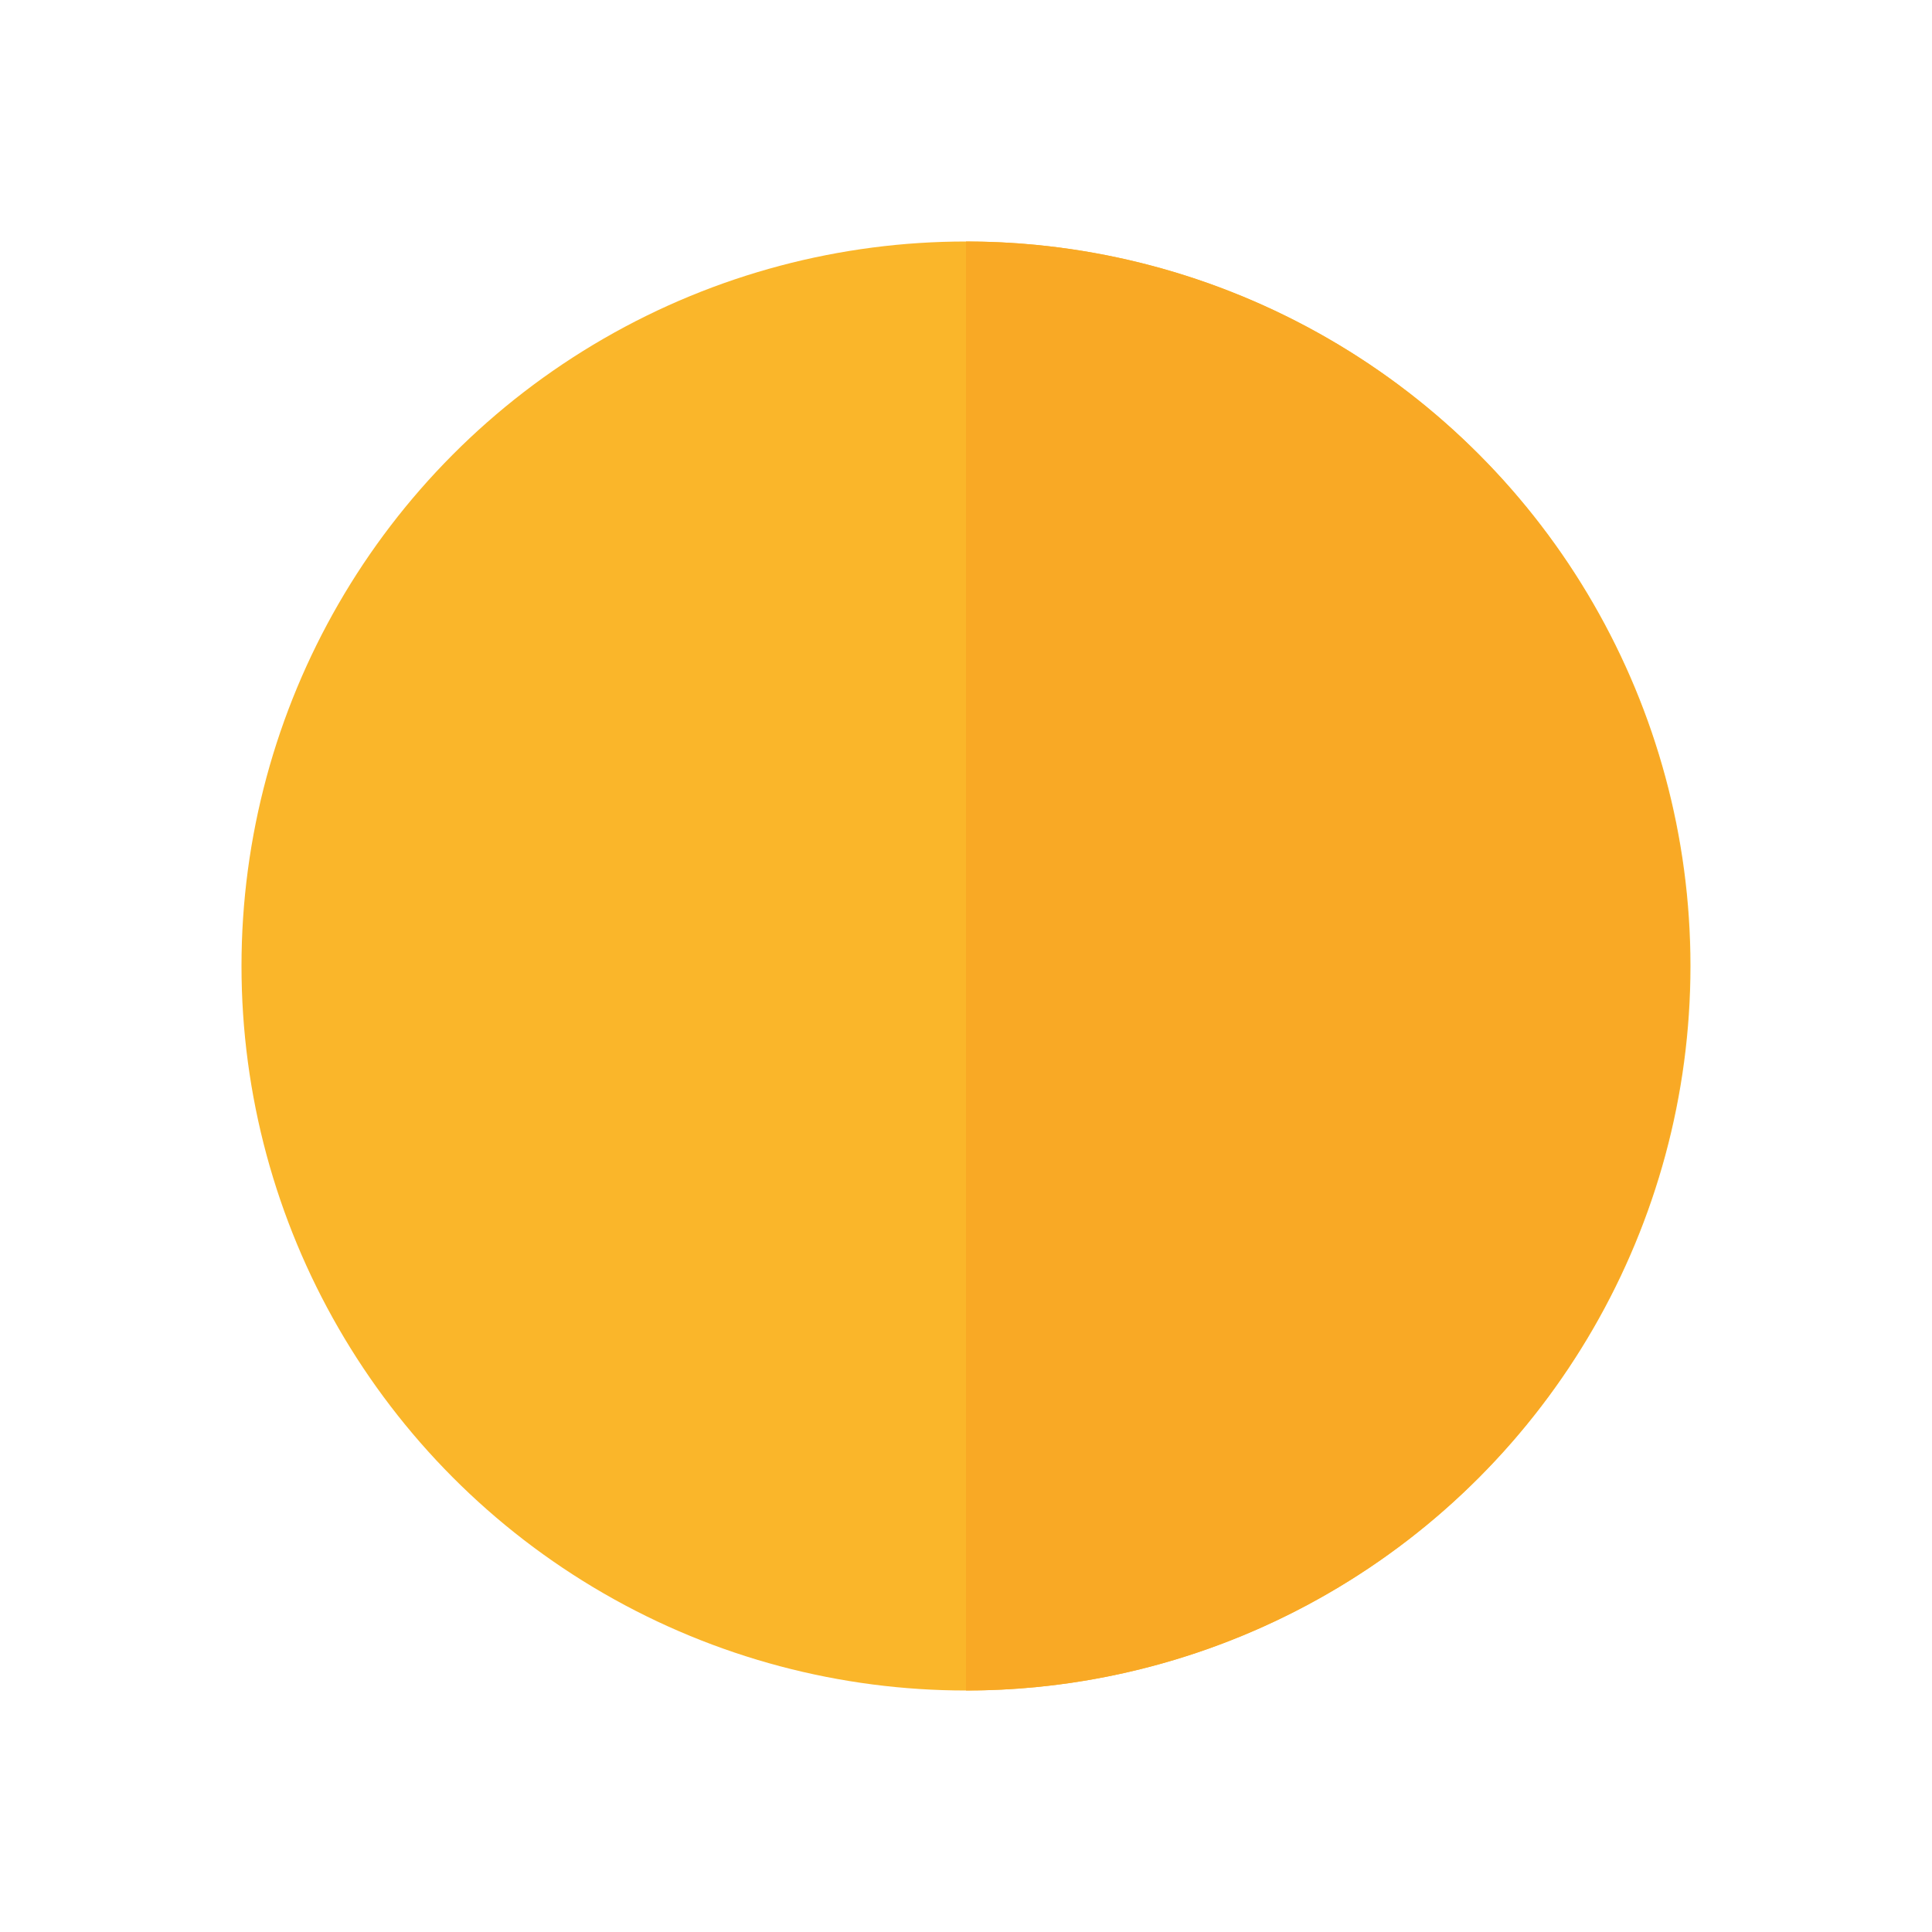
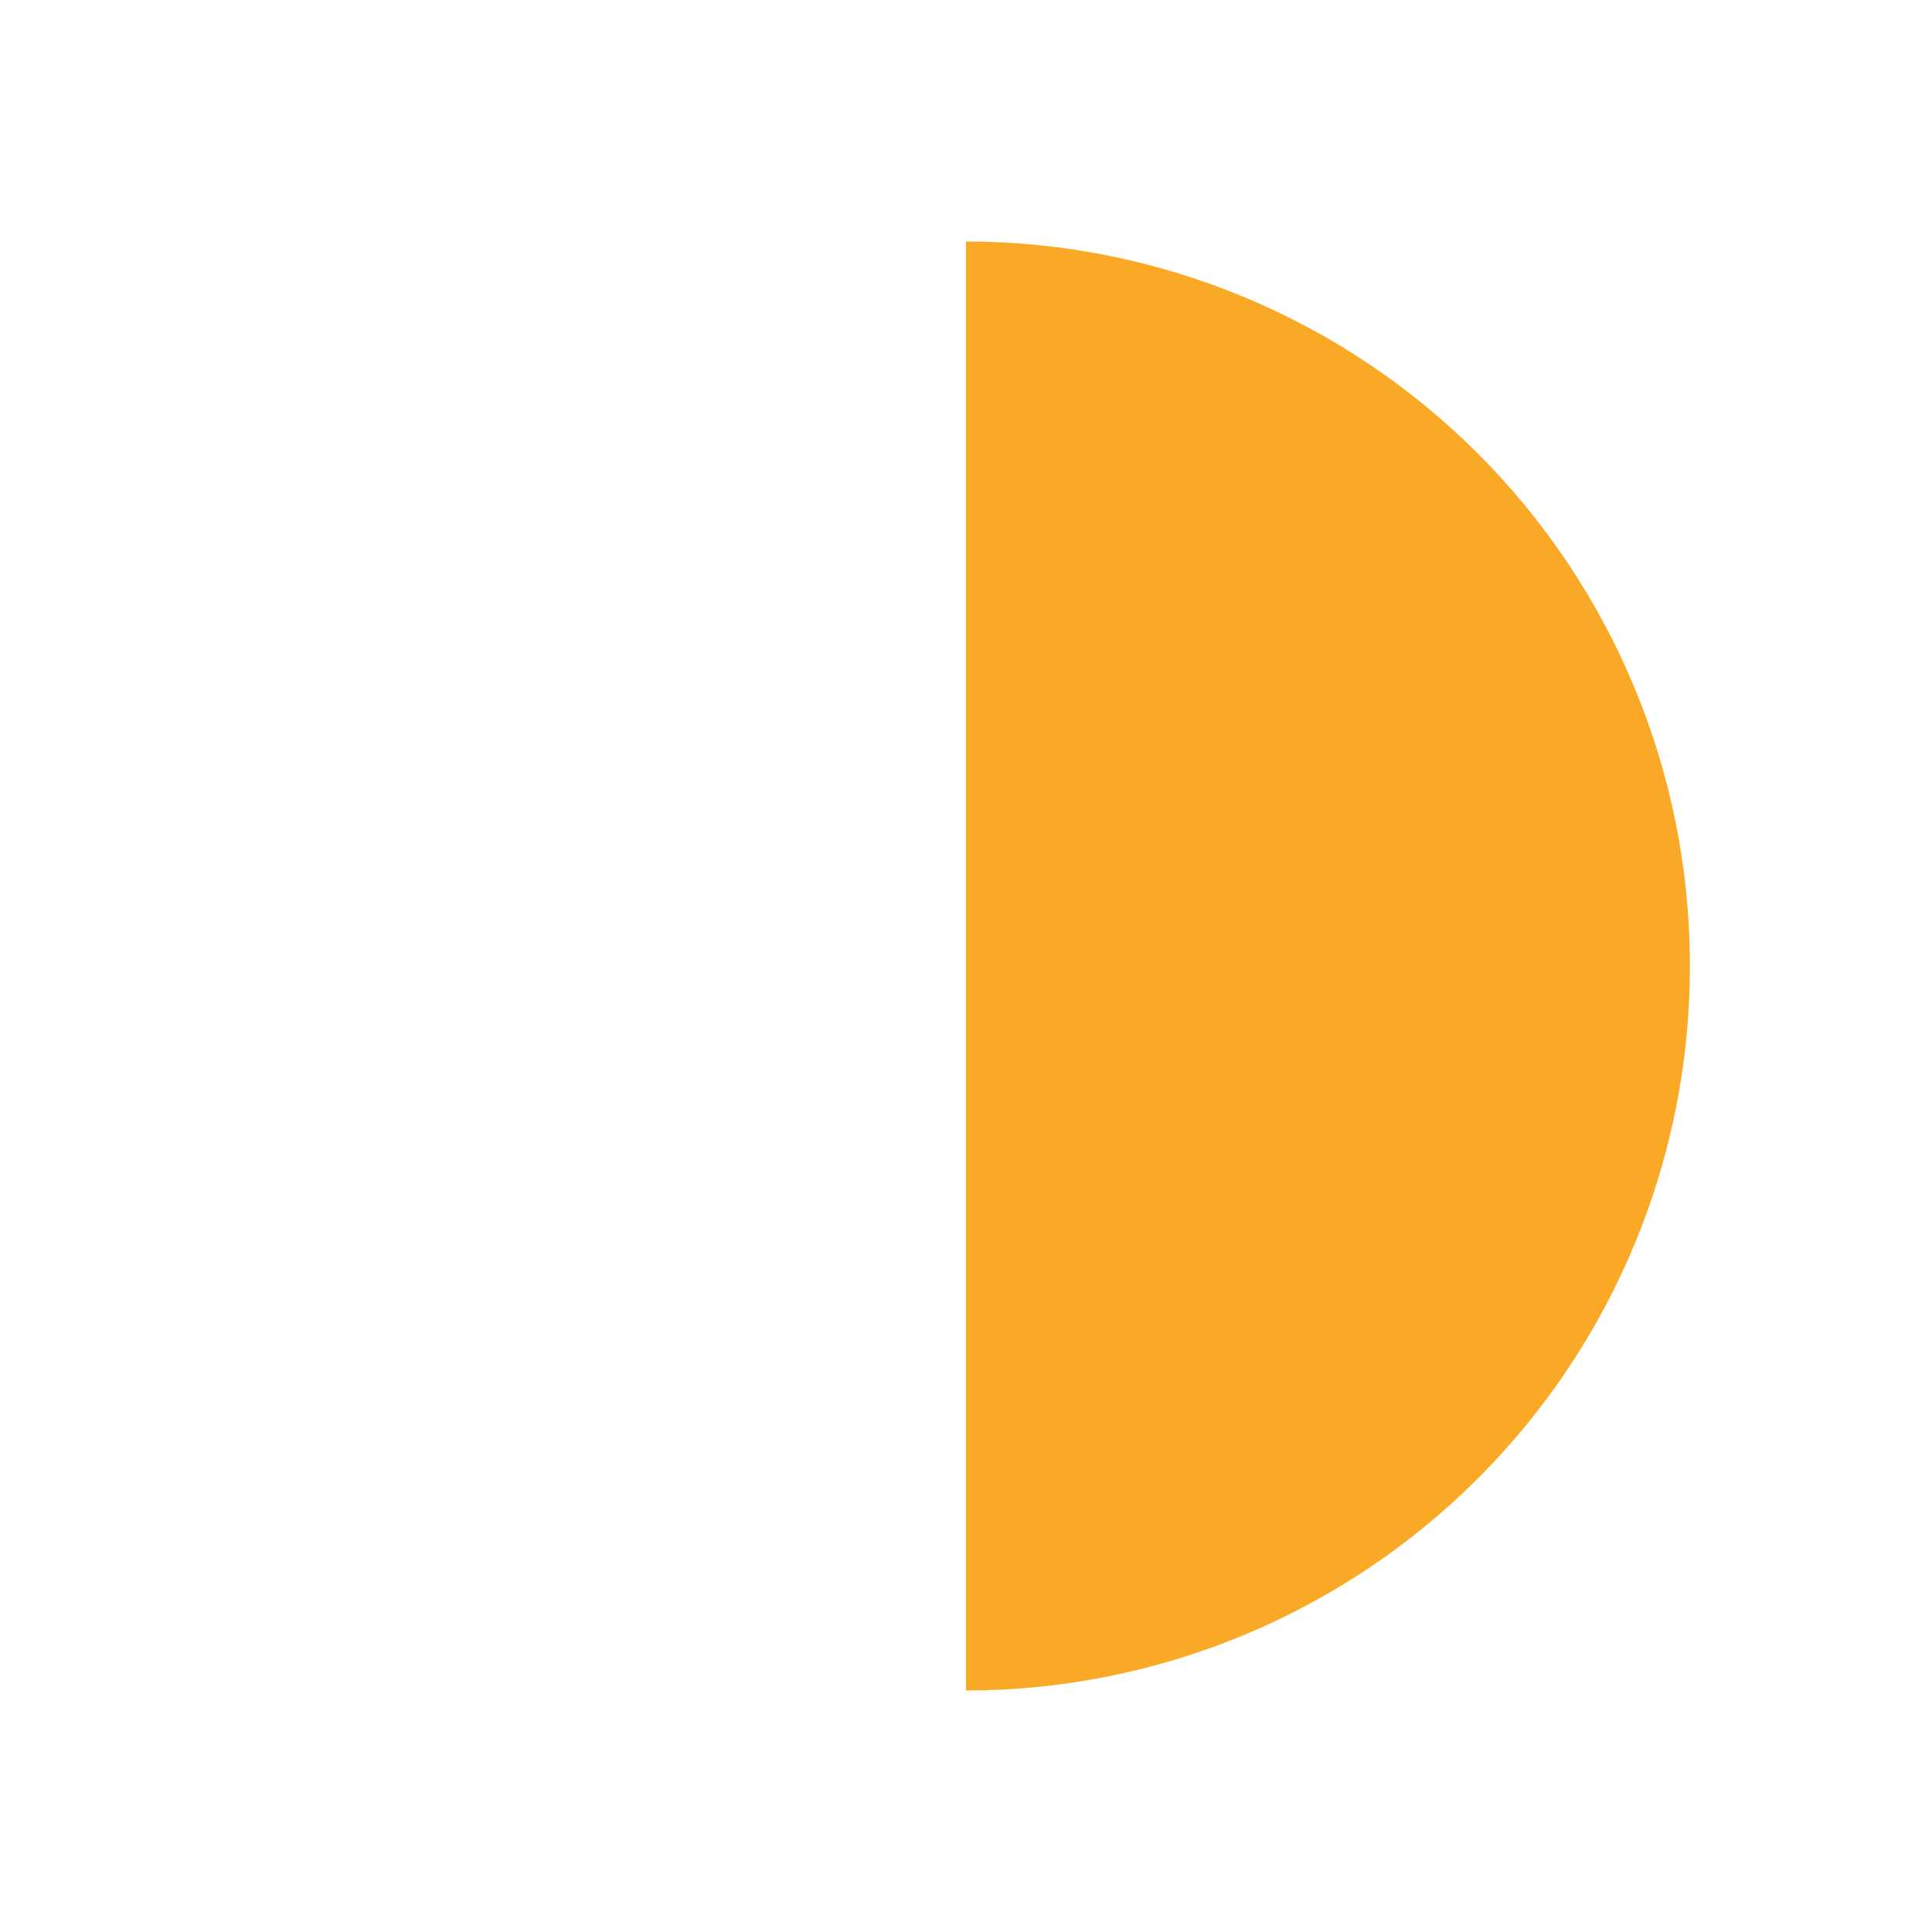
<svg xmlns="http://www.w3.org/2000/svg" width="64" height="64" viewBox="0 0 64 64" fill="none">
-   <circle cx="32" cy="32" r="24" fill="#FAB62A" />
-   <path d="M55.98 31.98C55.98 25.62 53.453 19.521 48.956 15.024C44.459 10.526 38.36 8 32 8V56C35.153 56 38.274 55.378 41.186 54.171C44.098 52.963 46.743 51.193 48.971 48.962C51.198 46.731 52.963 44.083 54.166 41.169C55.369 38.255 55.985 35.132 55.98 31.98Z" fill="#F9A925" />
+   <path d="M55.98 31.98C55.98 25.62 53.453 19.521 48.956 15.024C44.459 10.526 38.36 8 32 8V56C35.153 56 38.274 55.378 41.186 54.171C44.098 52.963 46.743 51.193 48.971 48.962C51.198 46.731 52.963 44.083 54.166 41.169C55.369 38.255 55.985 35.132 55.98 31.98" fill="#F9A925" />
</svg>